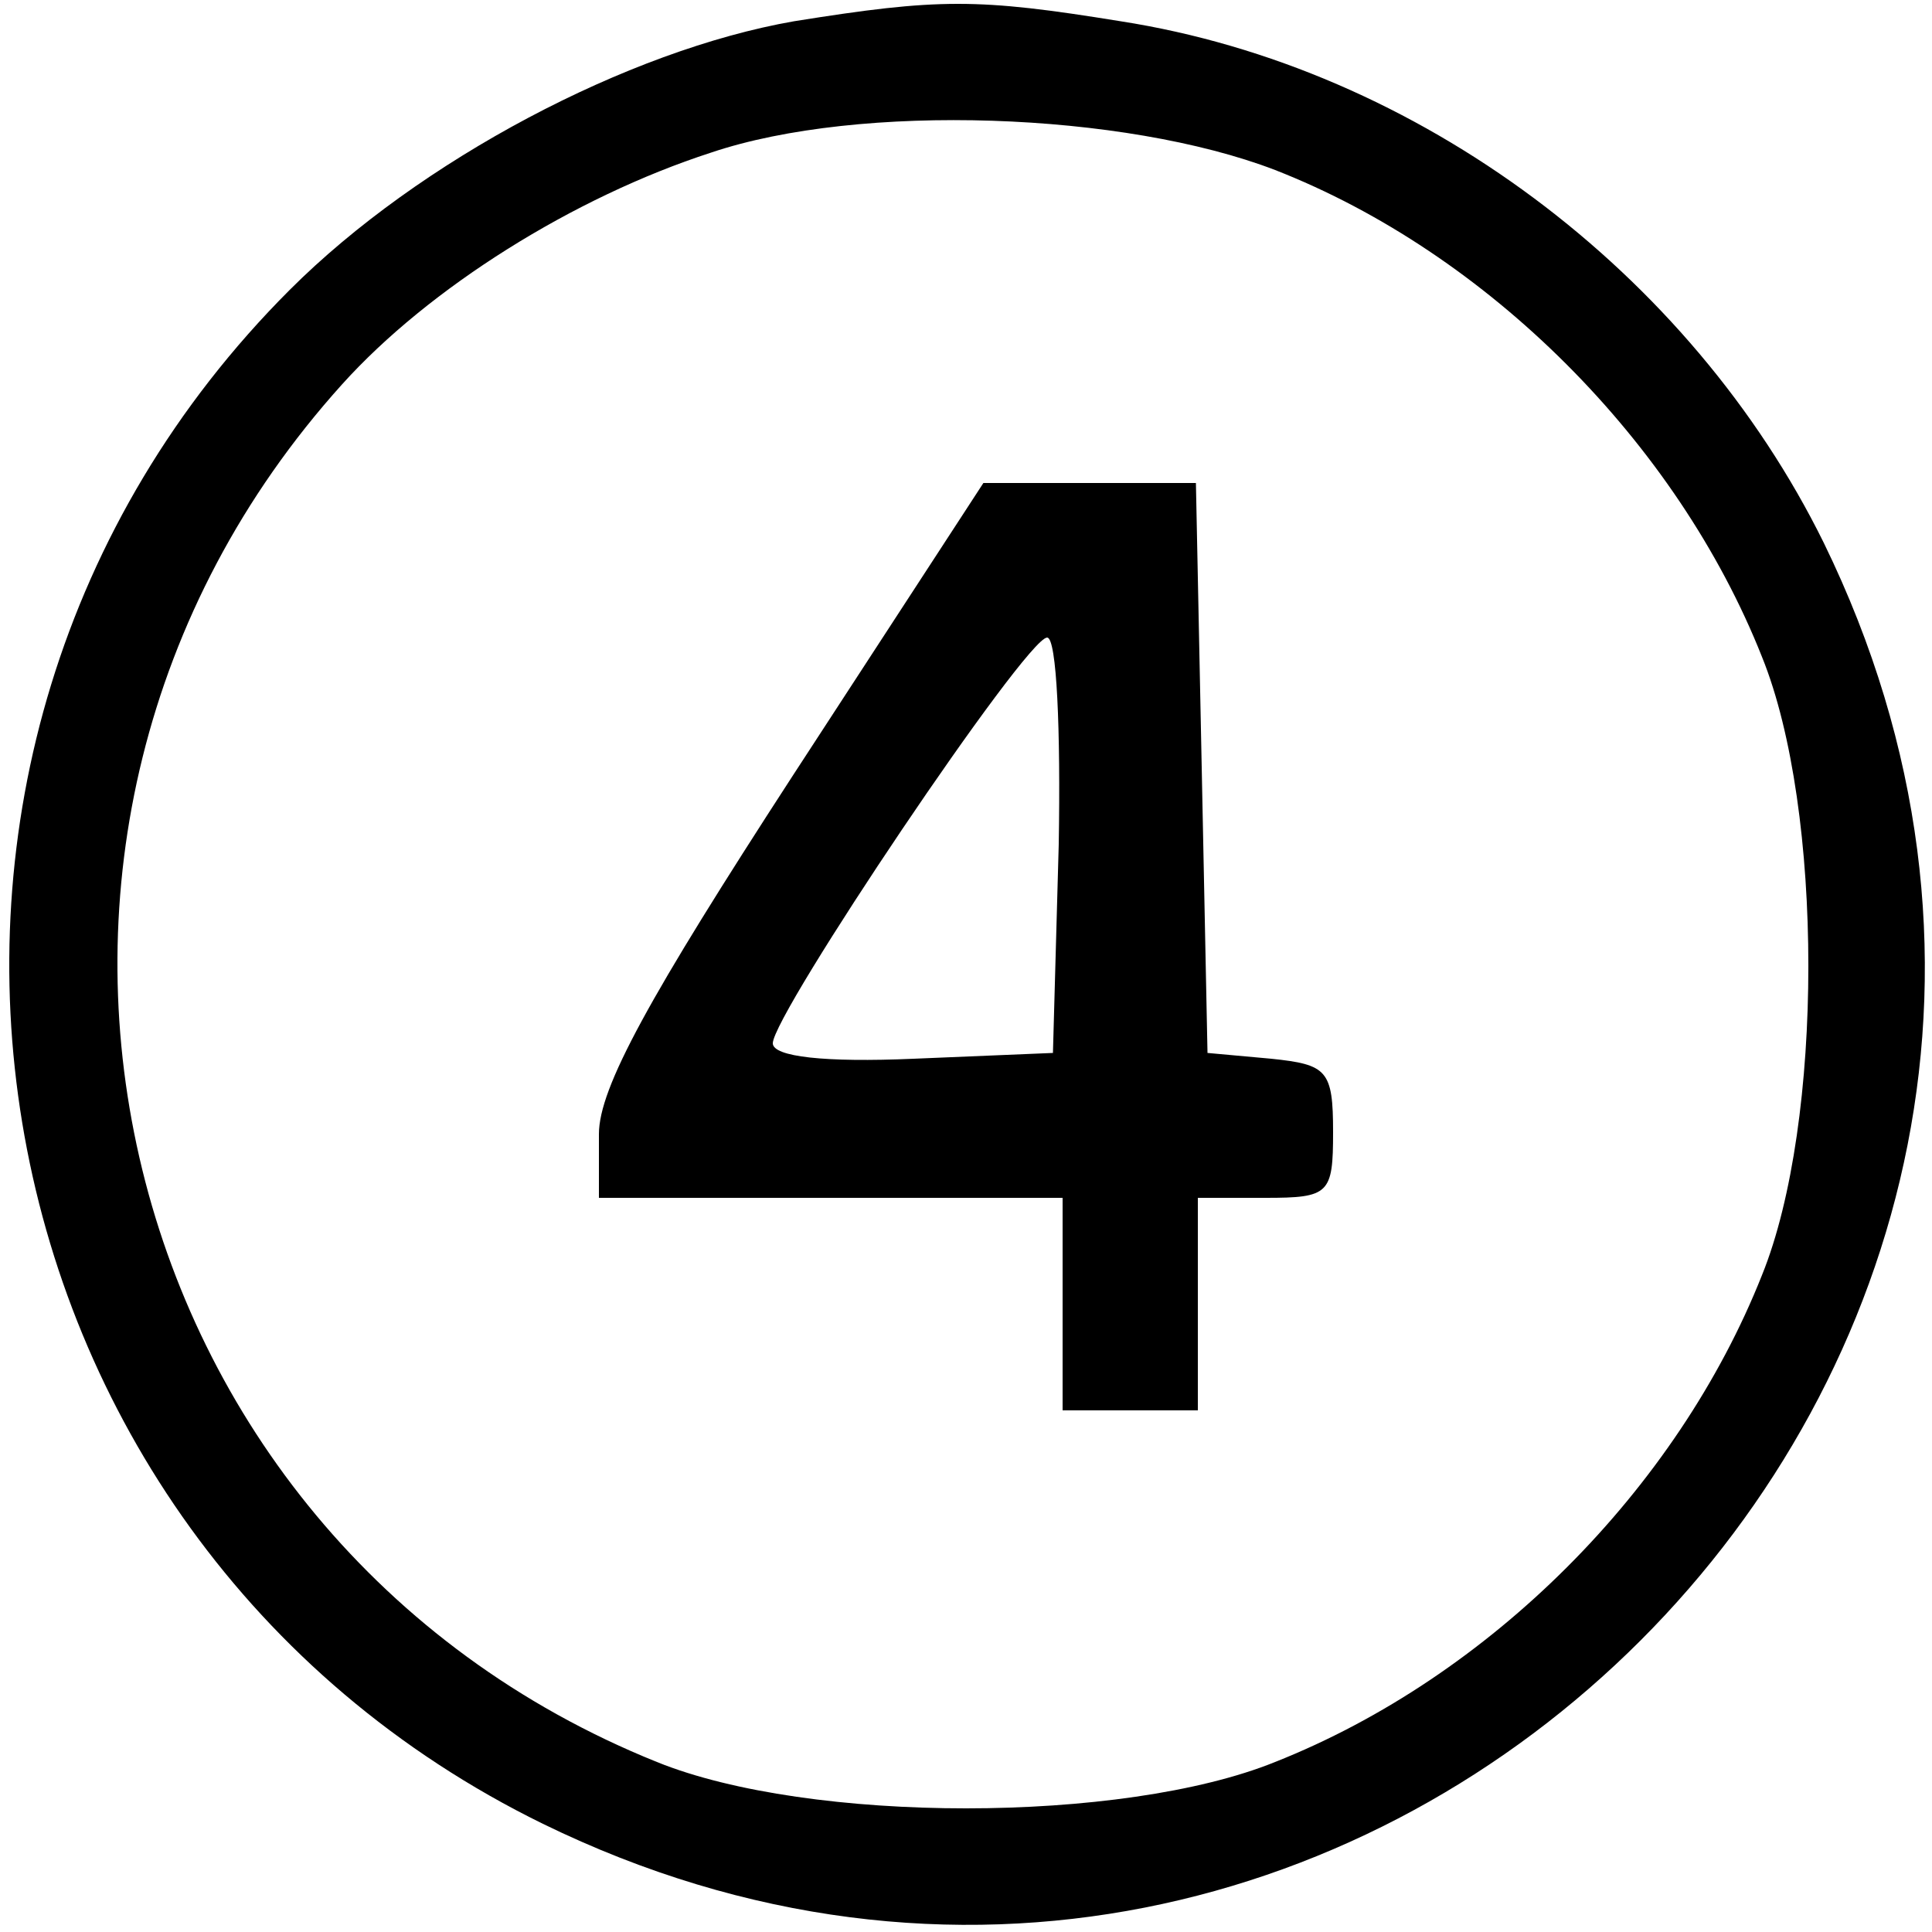
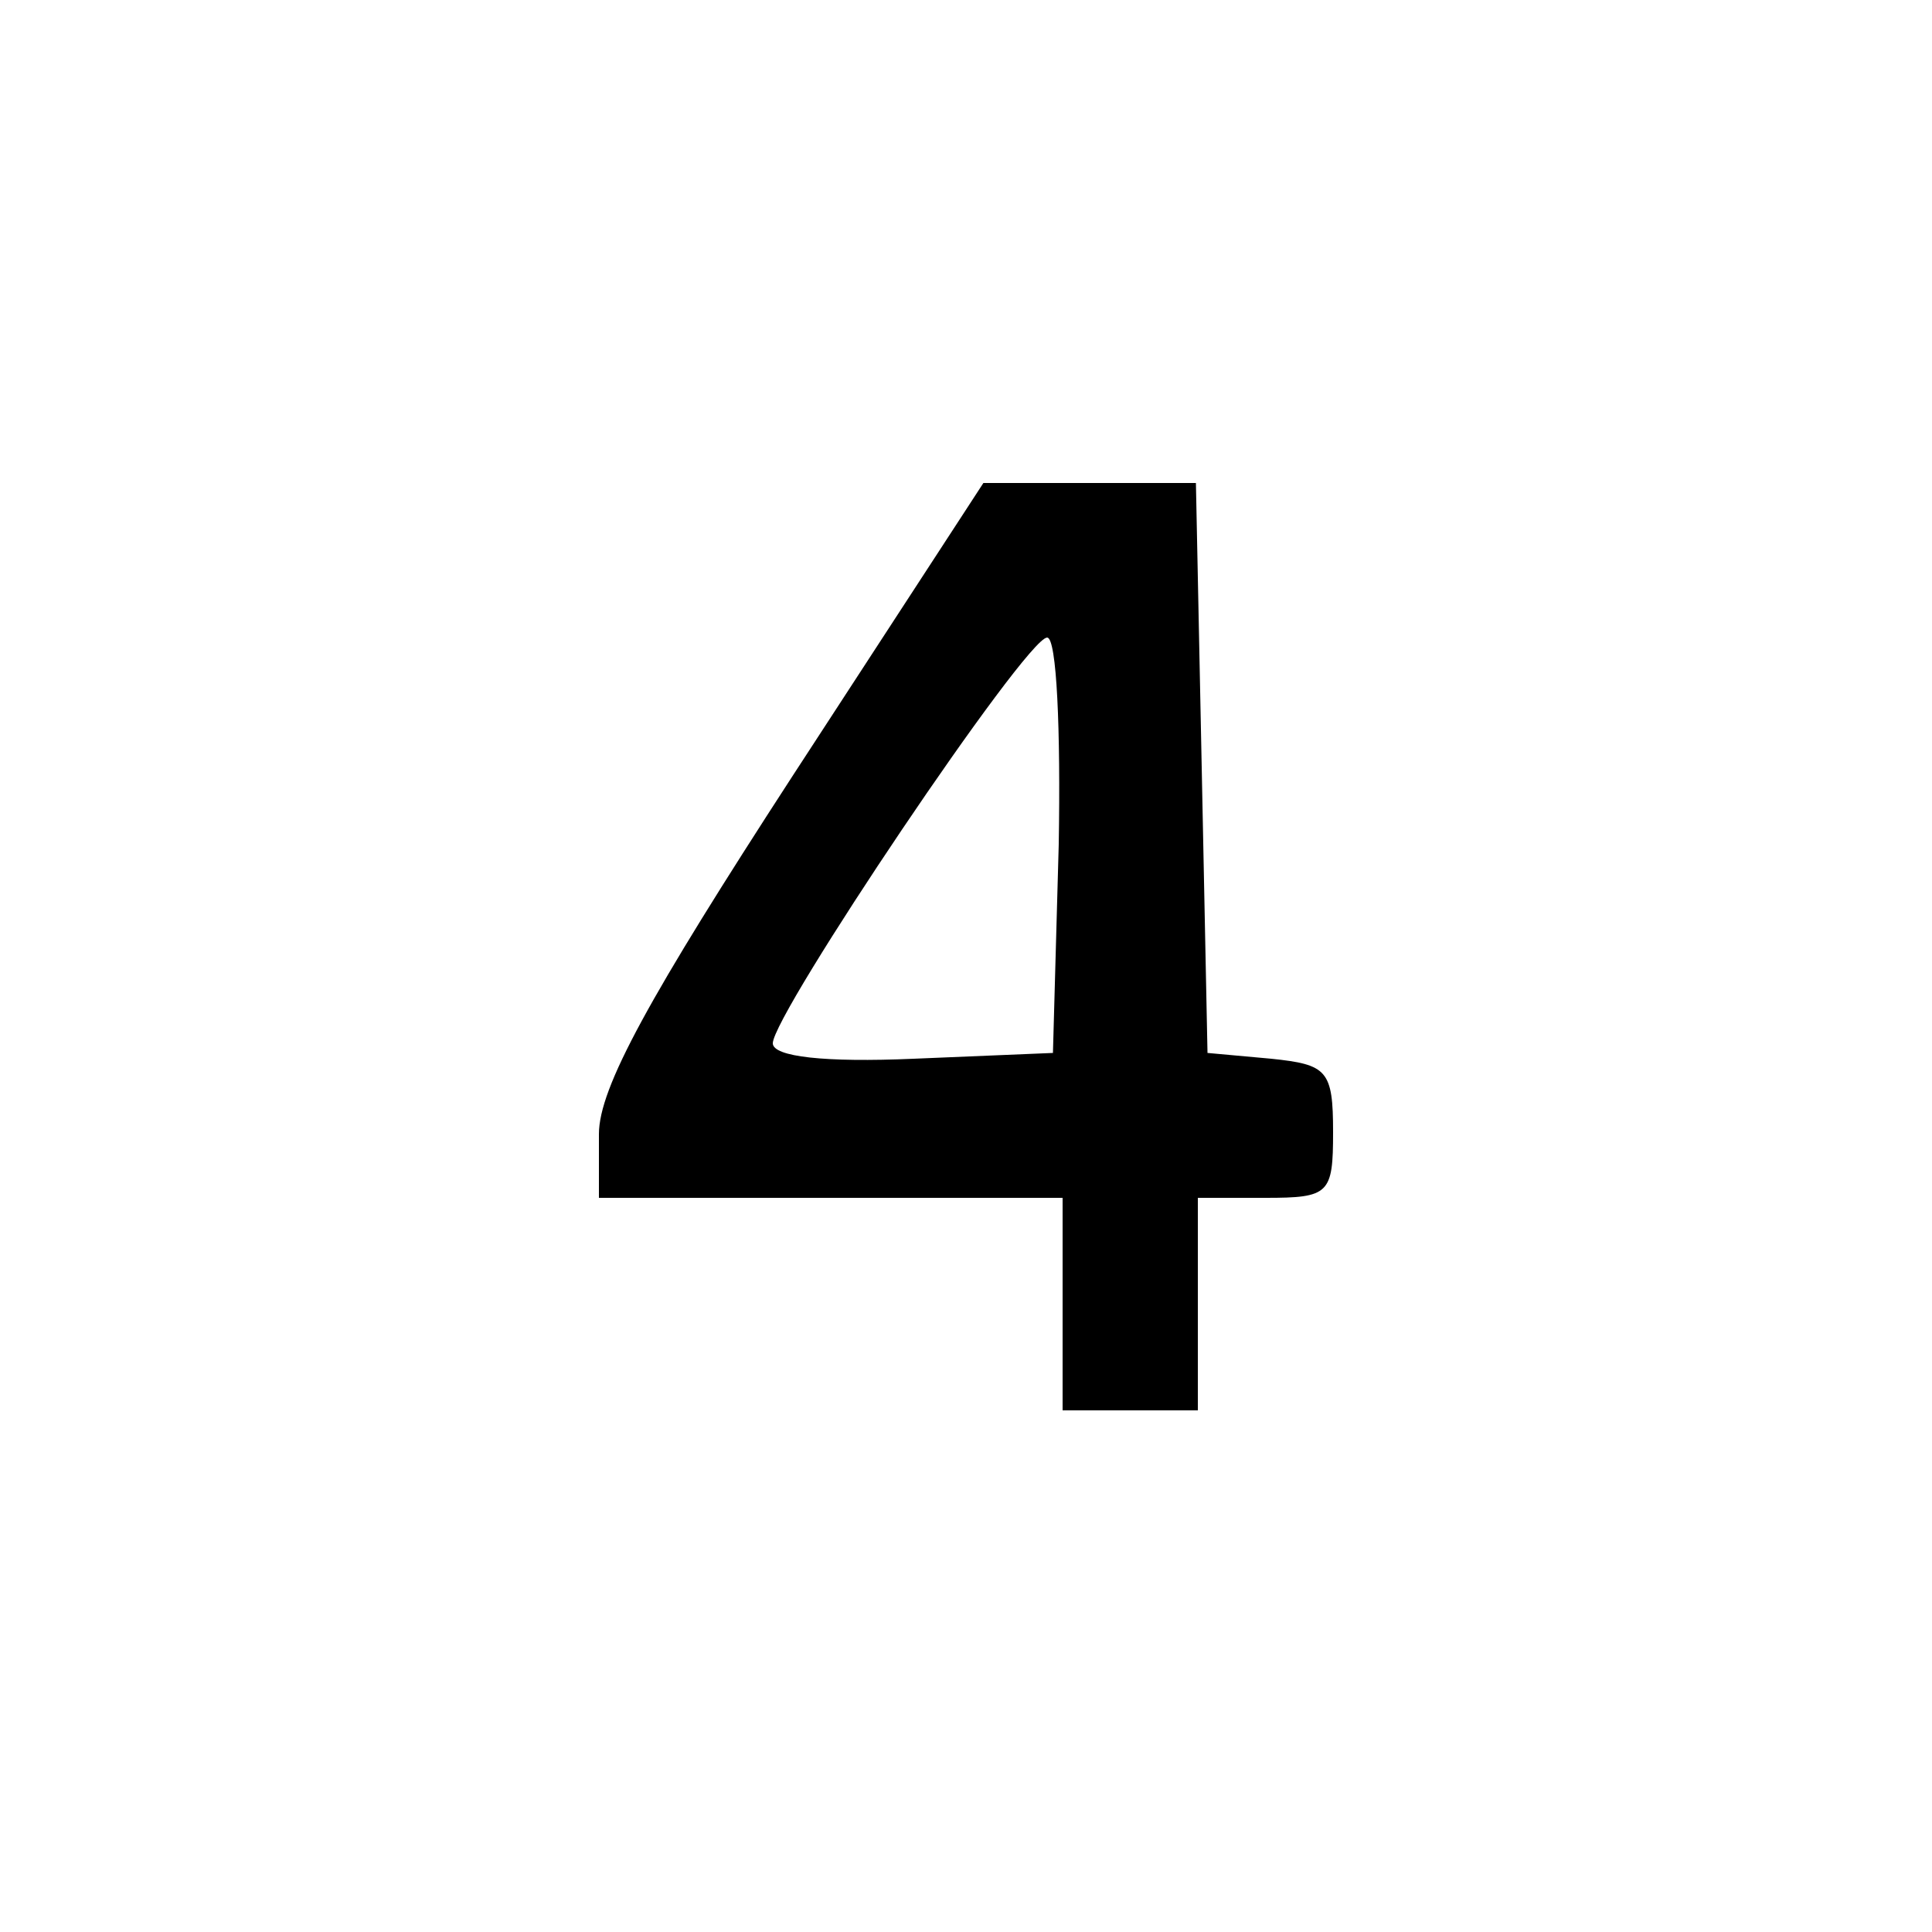
<svg xmlns="http://www.w3.org/2000/svg" version="1.0" width="100pt" height="100pt" viewBox="0 0 100 100" preserveAspectRatio="xMidYMid meet">
  <g transform="translate(0,100) scale(0.1,-0.1)" fill="#000000" stroke="none">
-     <path d="M411 989 c-86 -15 -194 -72 -261 -139 -240 -240 -173 -645 131 -794 424 -207 870 239 663 663 -69 140 -210 246 -364 270 -74 12 -94 12 -169 0z m249 -77 c110 -43 208 -141 252 -252 32 -79 32 -241 0 -320 -44 -111 -141 -208 -252 -252 -79 -32 -241 -32 -320 0 -288 116 -372 481 -163 713 45 50 120 97 191 120 77 26 214 21 292 -9z" />
    <path d="M410 598 c-74 -114 -100 -161 -100 -185 l0 -33 120 0 120 0 0 -55 0 -55 35 0 35 0 0 55 0 55 35 0 c33 0 35 2 35 34 0 32 -3 35 -32 38 l-33 3 -3 148 -3 147 -55 0 -55 0 -99 -152z m138 -35 l-3 -108 -72 -3 c-46 -2 -73 1 -73 8 0 15 131 210 142 210 5 0 7 -48 6 -107z" />
  </g>
</svg>